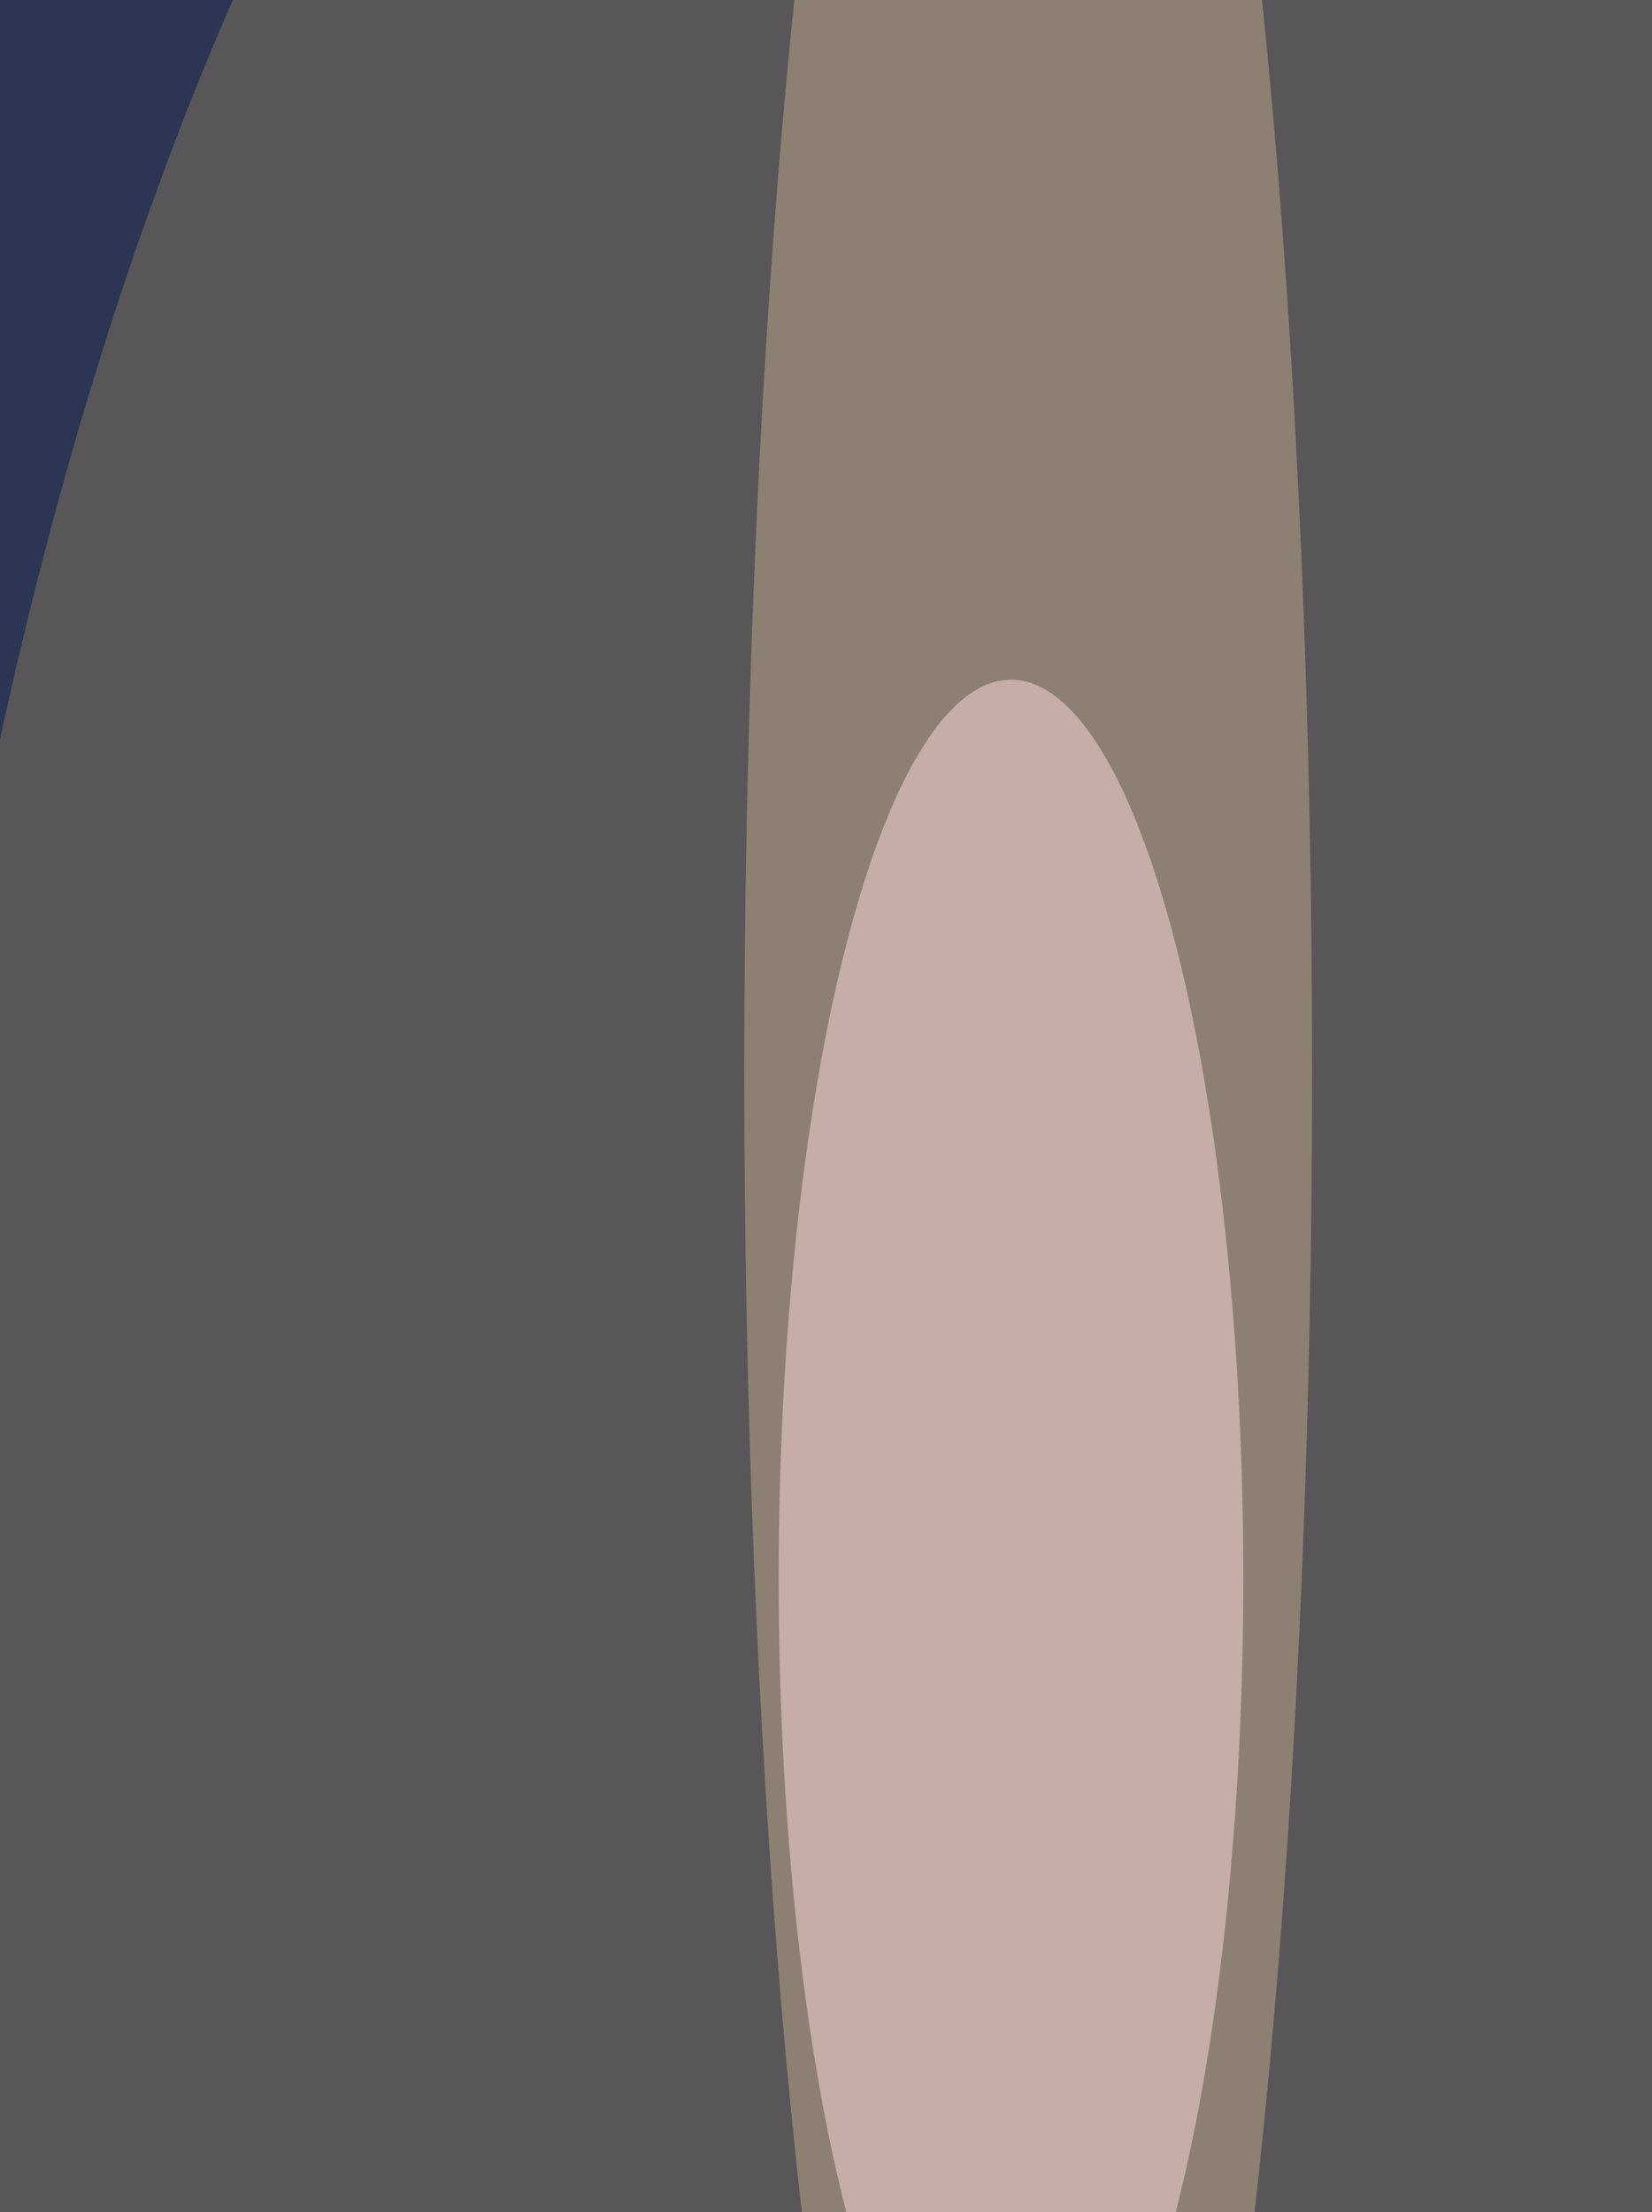
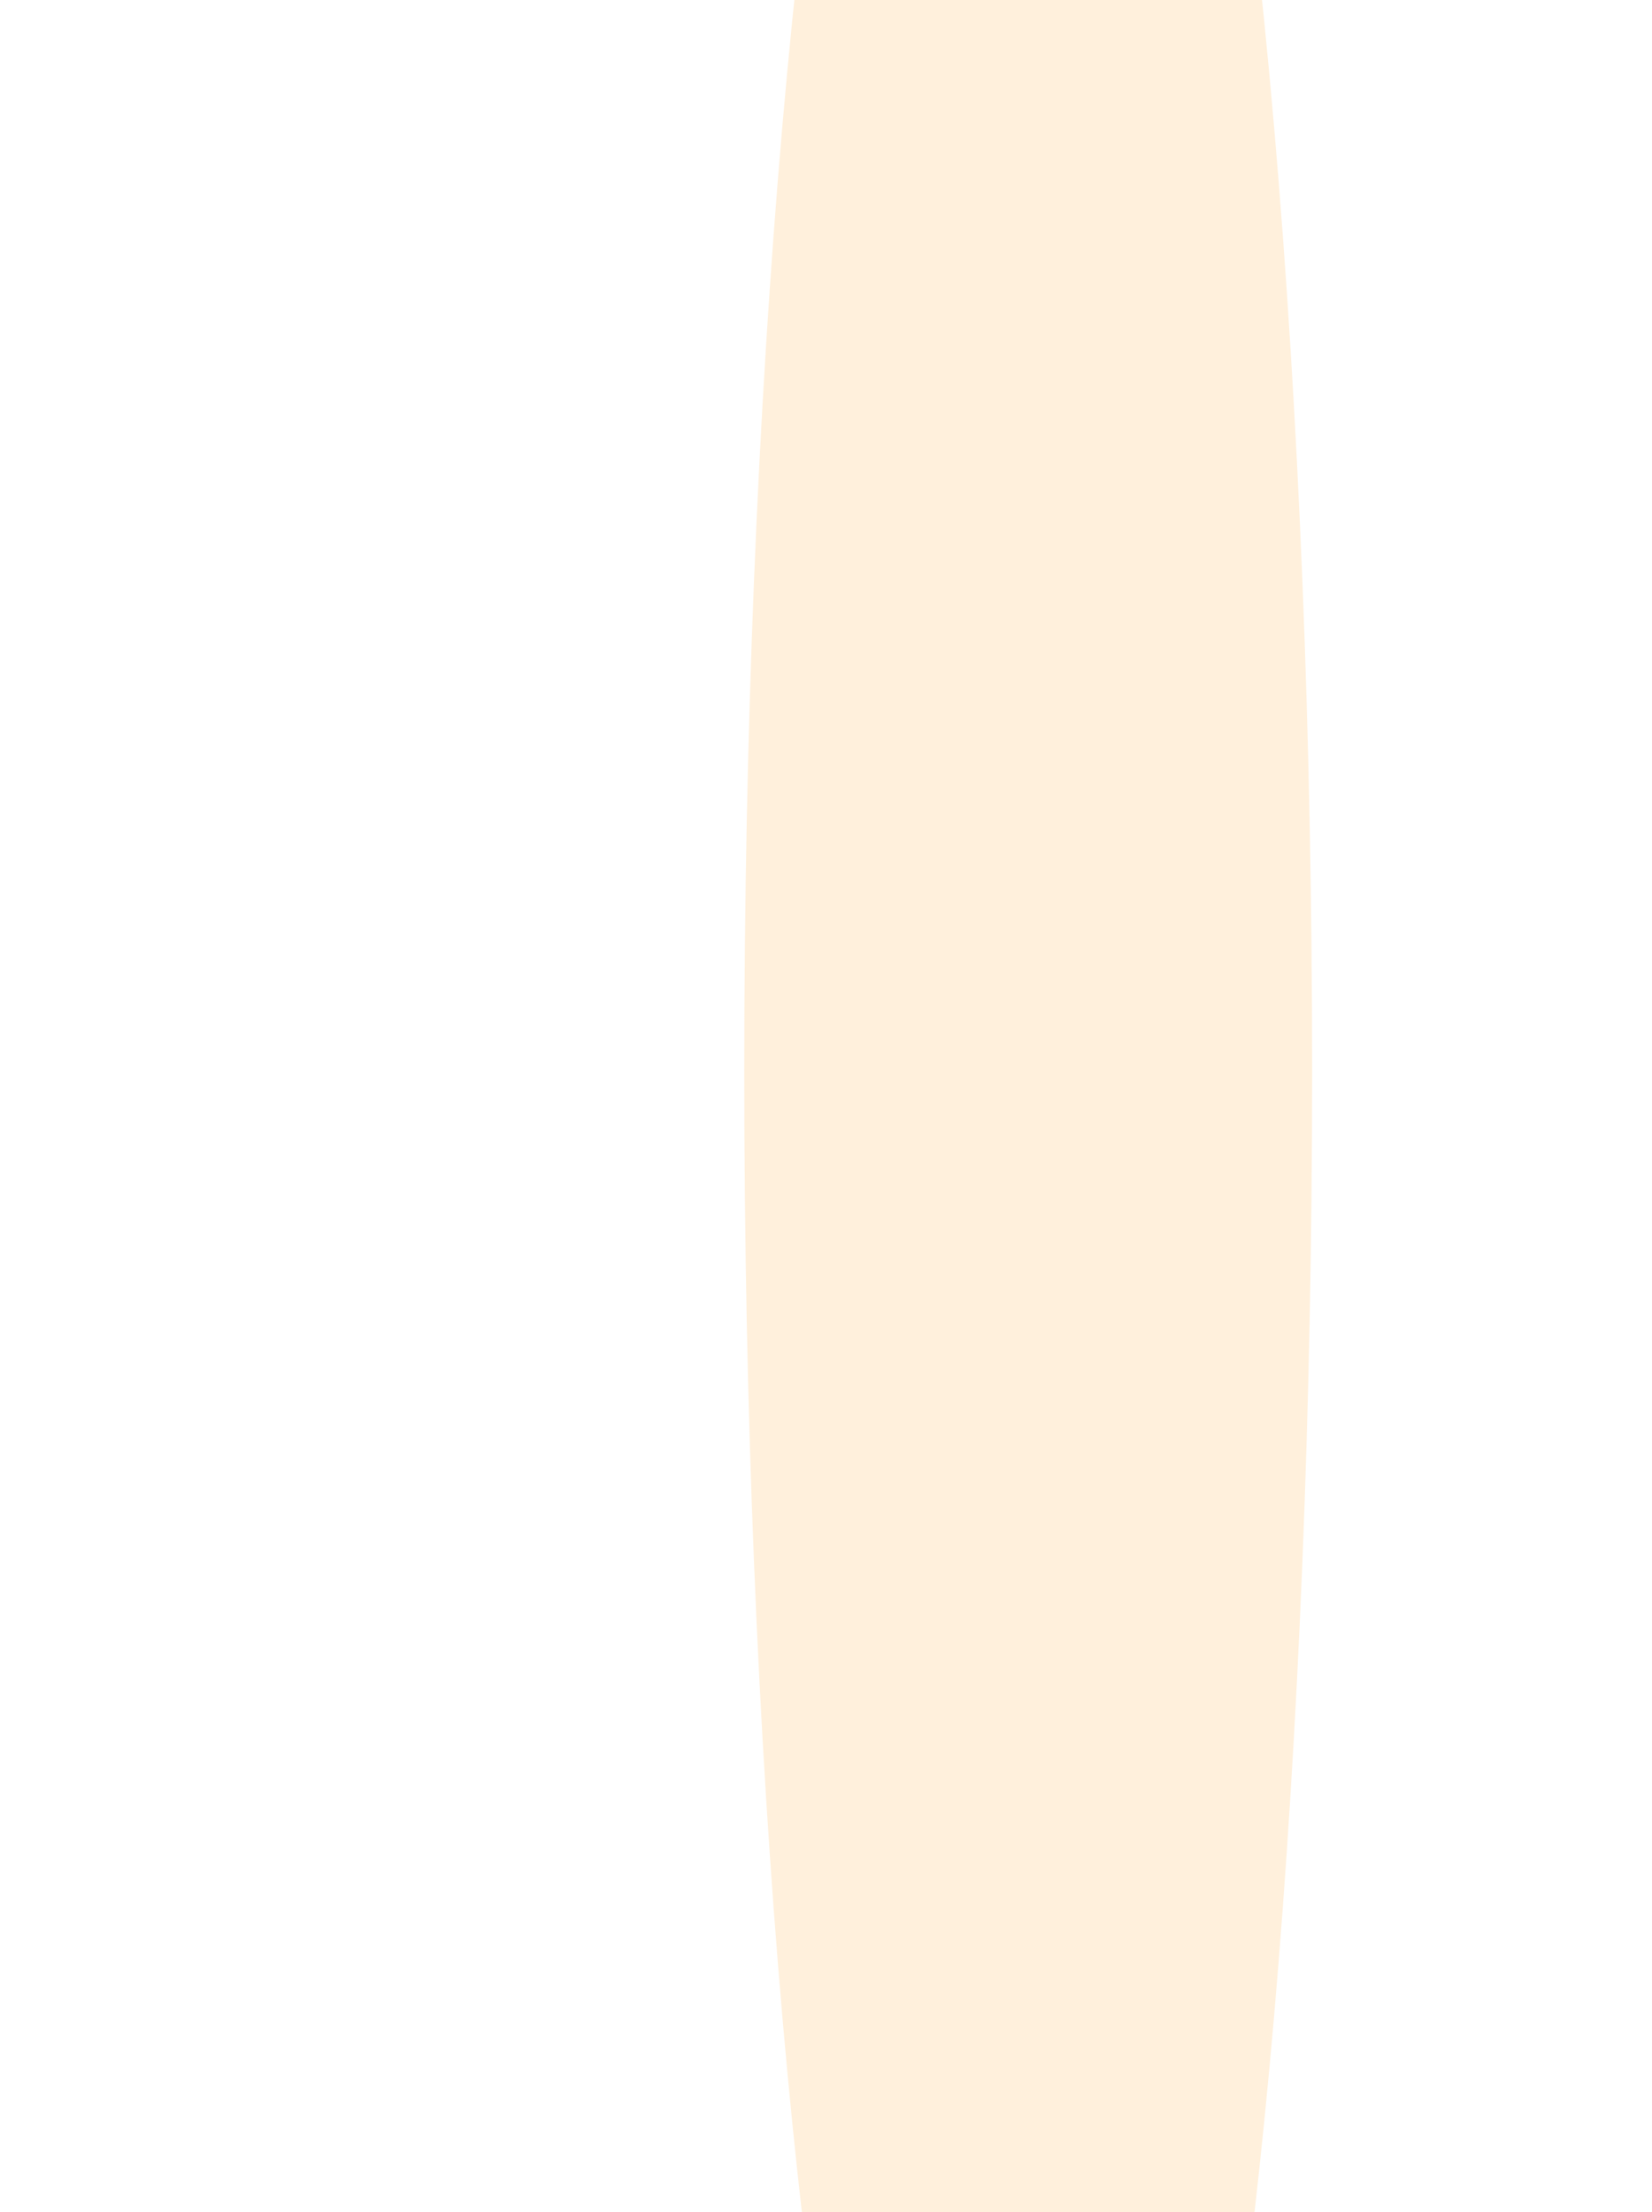
<svg xmlns="http://www.w3.org/2000/svg" version="1.1" viewBox="0 0 600 300" preserveAspectRatio="none" width="526" height="704">
  <filter id="b">
    <feGaussianBlur stdDeviation="60" />
  </filter>
-   <rect width="100%" height="100%" fill="#2a3653" />
  <g filter="url(#b)">
    <g transform="scale(3.125) translate(0.5 0.5)">
      <ellipse fill="#ffe1b9" fill-opacity="0.502" cx="119" cy="46" rx="33" ry="82" />
-       <ellipse fill="#867660" fill-opacity="0.502" cx="137" cy="84" rx="152" ry="123" />
-       <ellipse fill="#ffdbdc" fill-opacity="0.502" cx="117" cy="68" rx="27" ry="39" />
    </g>
  </g>
</svg>